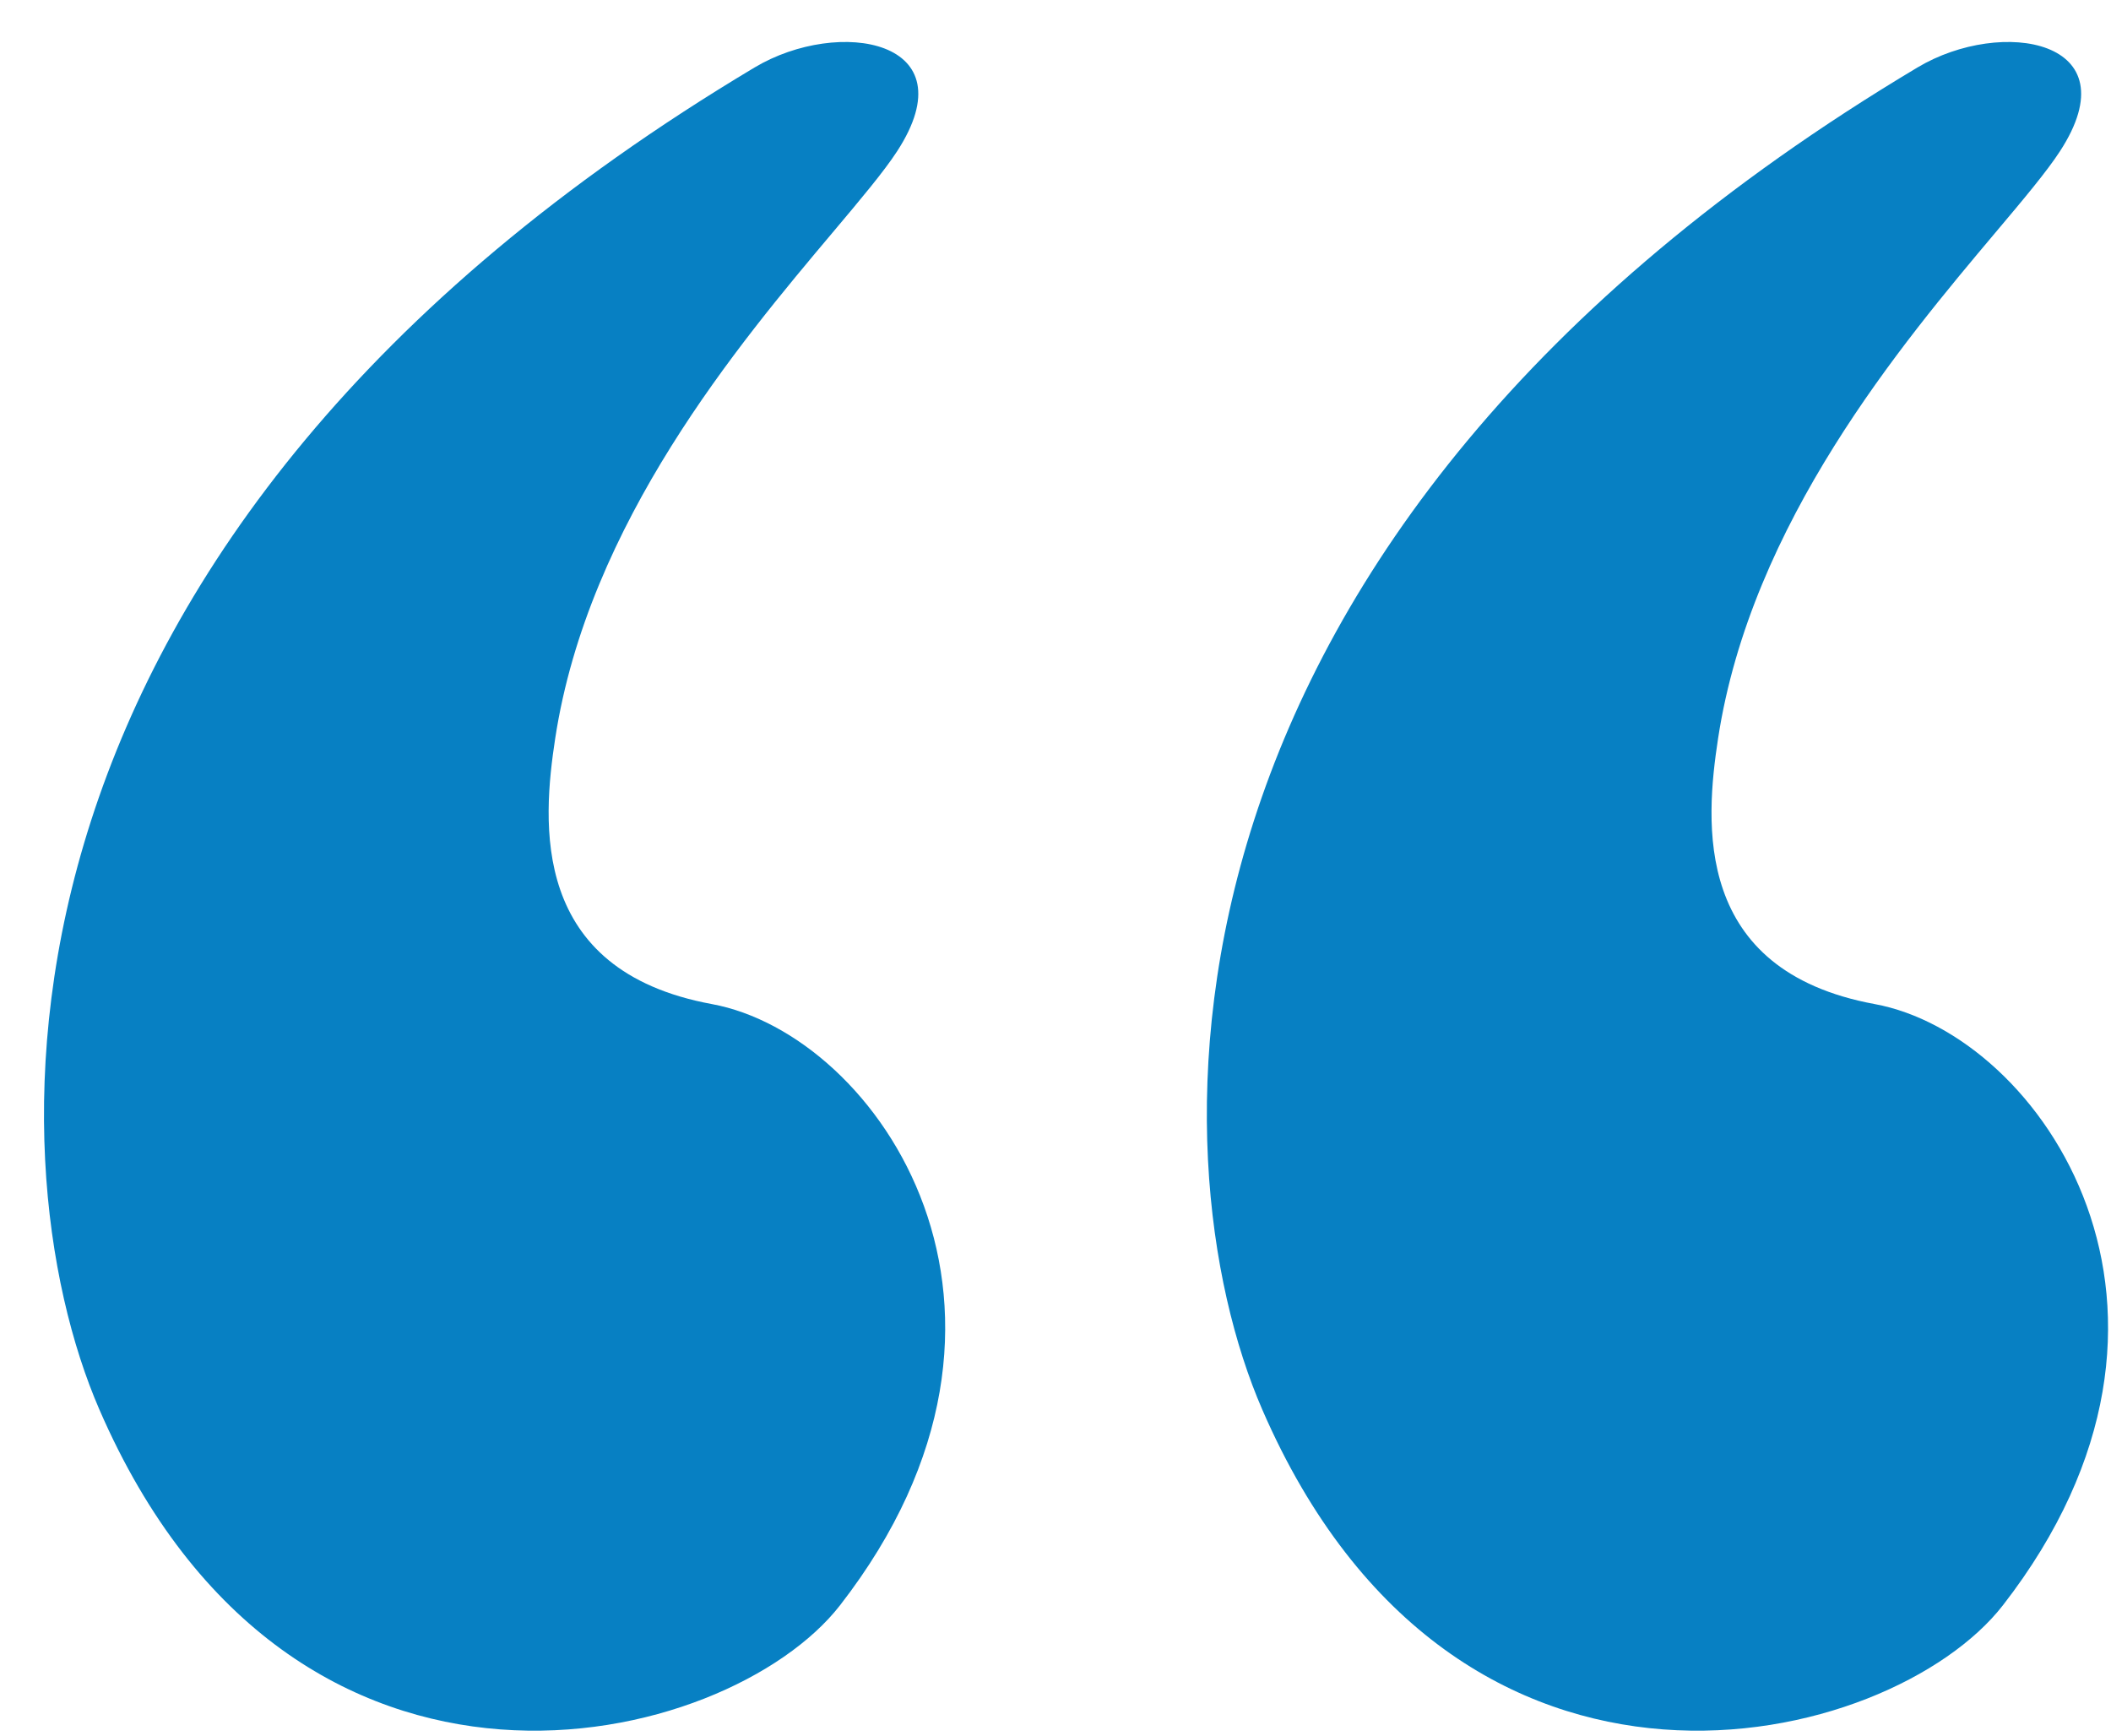
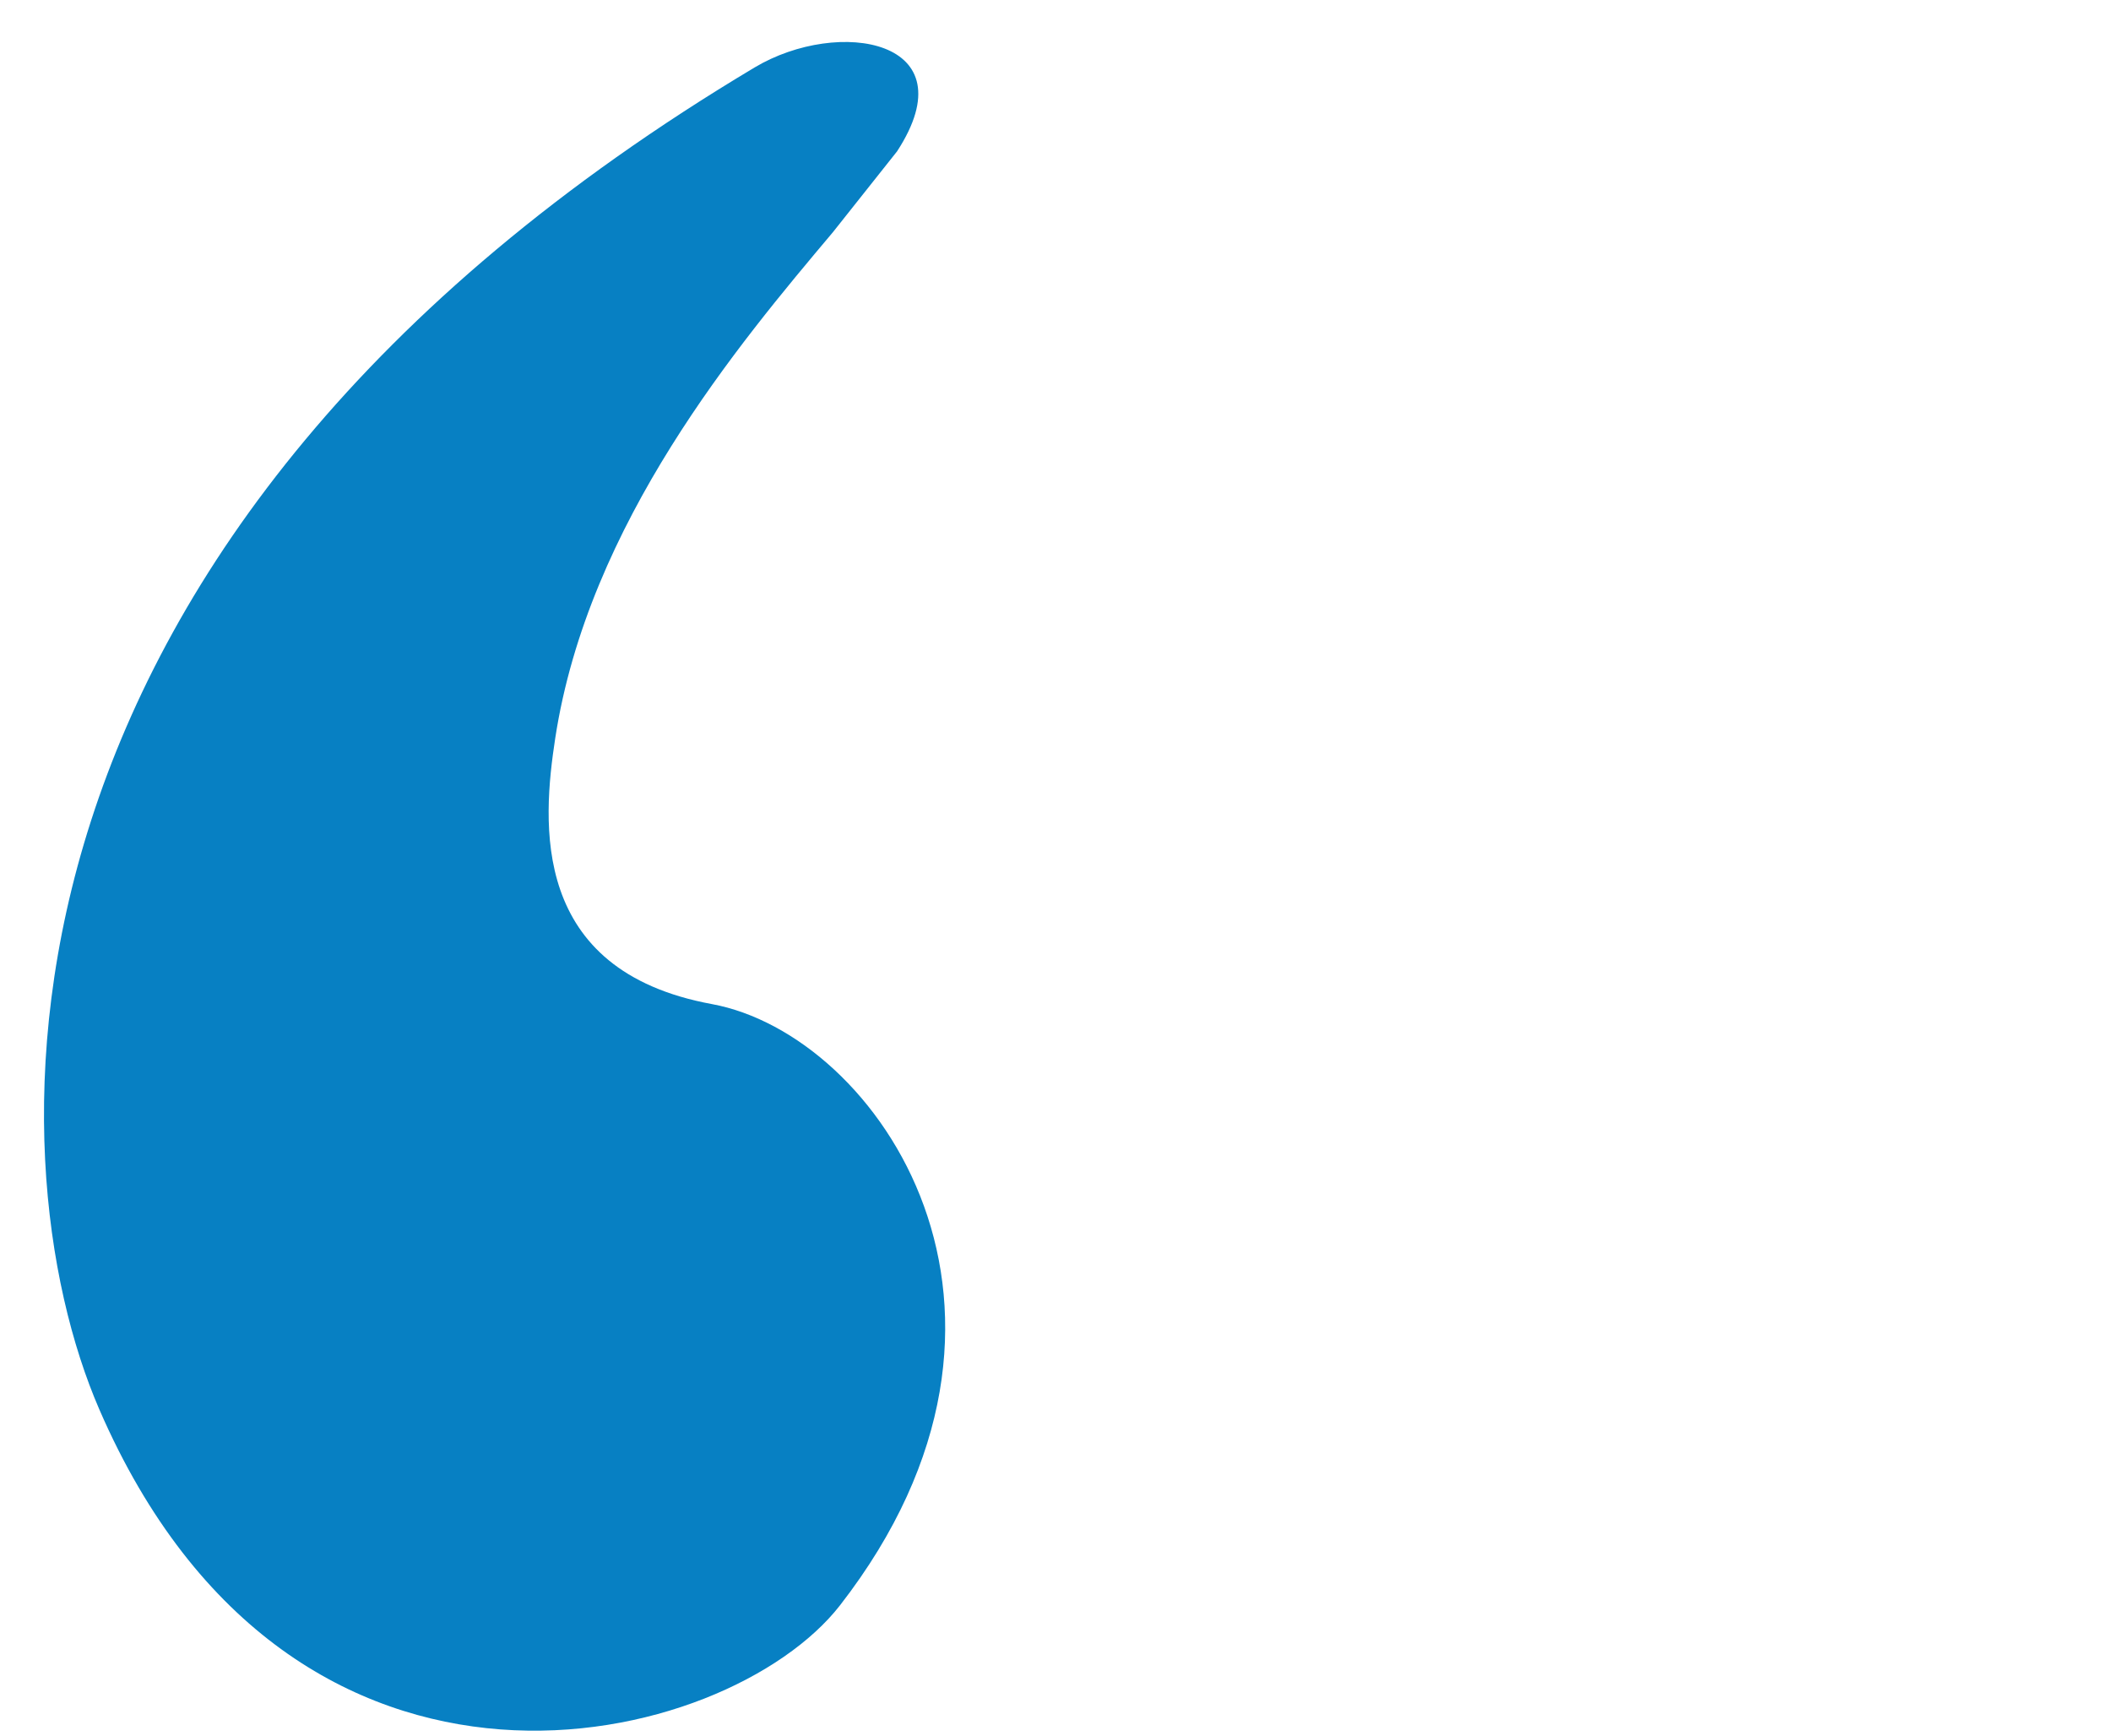
<svg xmlns="http://www.w3.org/2000/svg" width="45" height="37" viewBox="0 0 45 37" fill="none">
-   <path d="M17.755 4.95C15.751 7.33 12.537 11.149 11.835 15.743C11.562 17.531 11.289 20.69 15.175 21.405C18.73 22.06 22.766 27.962 17.908 34.22C15.512 37.306 6.257 39.585 2.118 30.048C-0.209 24.684 -0.675 11.451 16.086 1.438C17.882 0.365 20.674 0.842 19.123 3.226C18.839 3.662 18.35 4.243 17.755 4.95Z" fill="#0780C3" />
-   <path d="M42.543 4.95C40.54 7.33 37.326 11.149 36.624 15.743C36.351 17.531 36.077 20.69 39.964 21.405C43.518 22.06 47.555 27.962 42.697 34.22C40.301 37.306 31.046 39.585 26.907 30.048C24.579 24.684 24.114 11.451 40.875 1.438C42.67 0.365 45.463 0.842 43.911 3.226C43.627 3.662 43.139 4.243 42.543 4.95Z" fill="#0780C3" />
+   <path d="M17.755 4.95C15.751 7.33 12.537 11.149 11.835 15.743C11.562 17.531 11.289 20.69 15.175 21.405C18.73 22.06 22.766 27.962 17.908 34.22C15.512 37.306 6.257 39.585 2.118 30.048C-0.209 24.684 -0.675 11.451 16.086 1.438C17.882 0.365 20.674 0.842 19.123 3.226Z" fill="#0780C3" />
</svg>